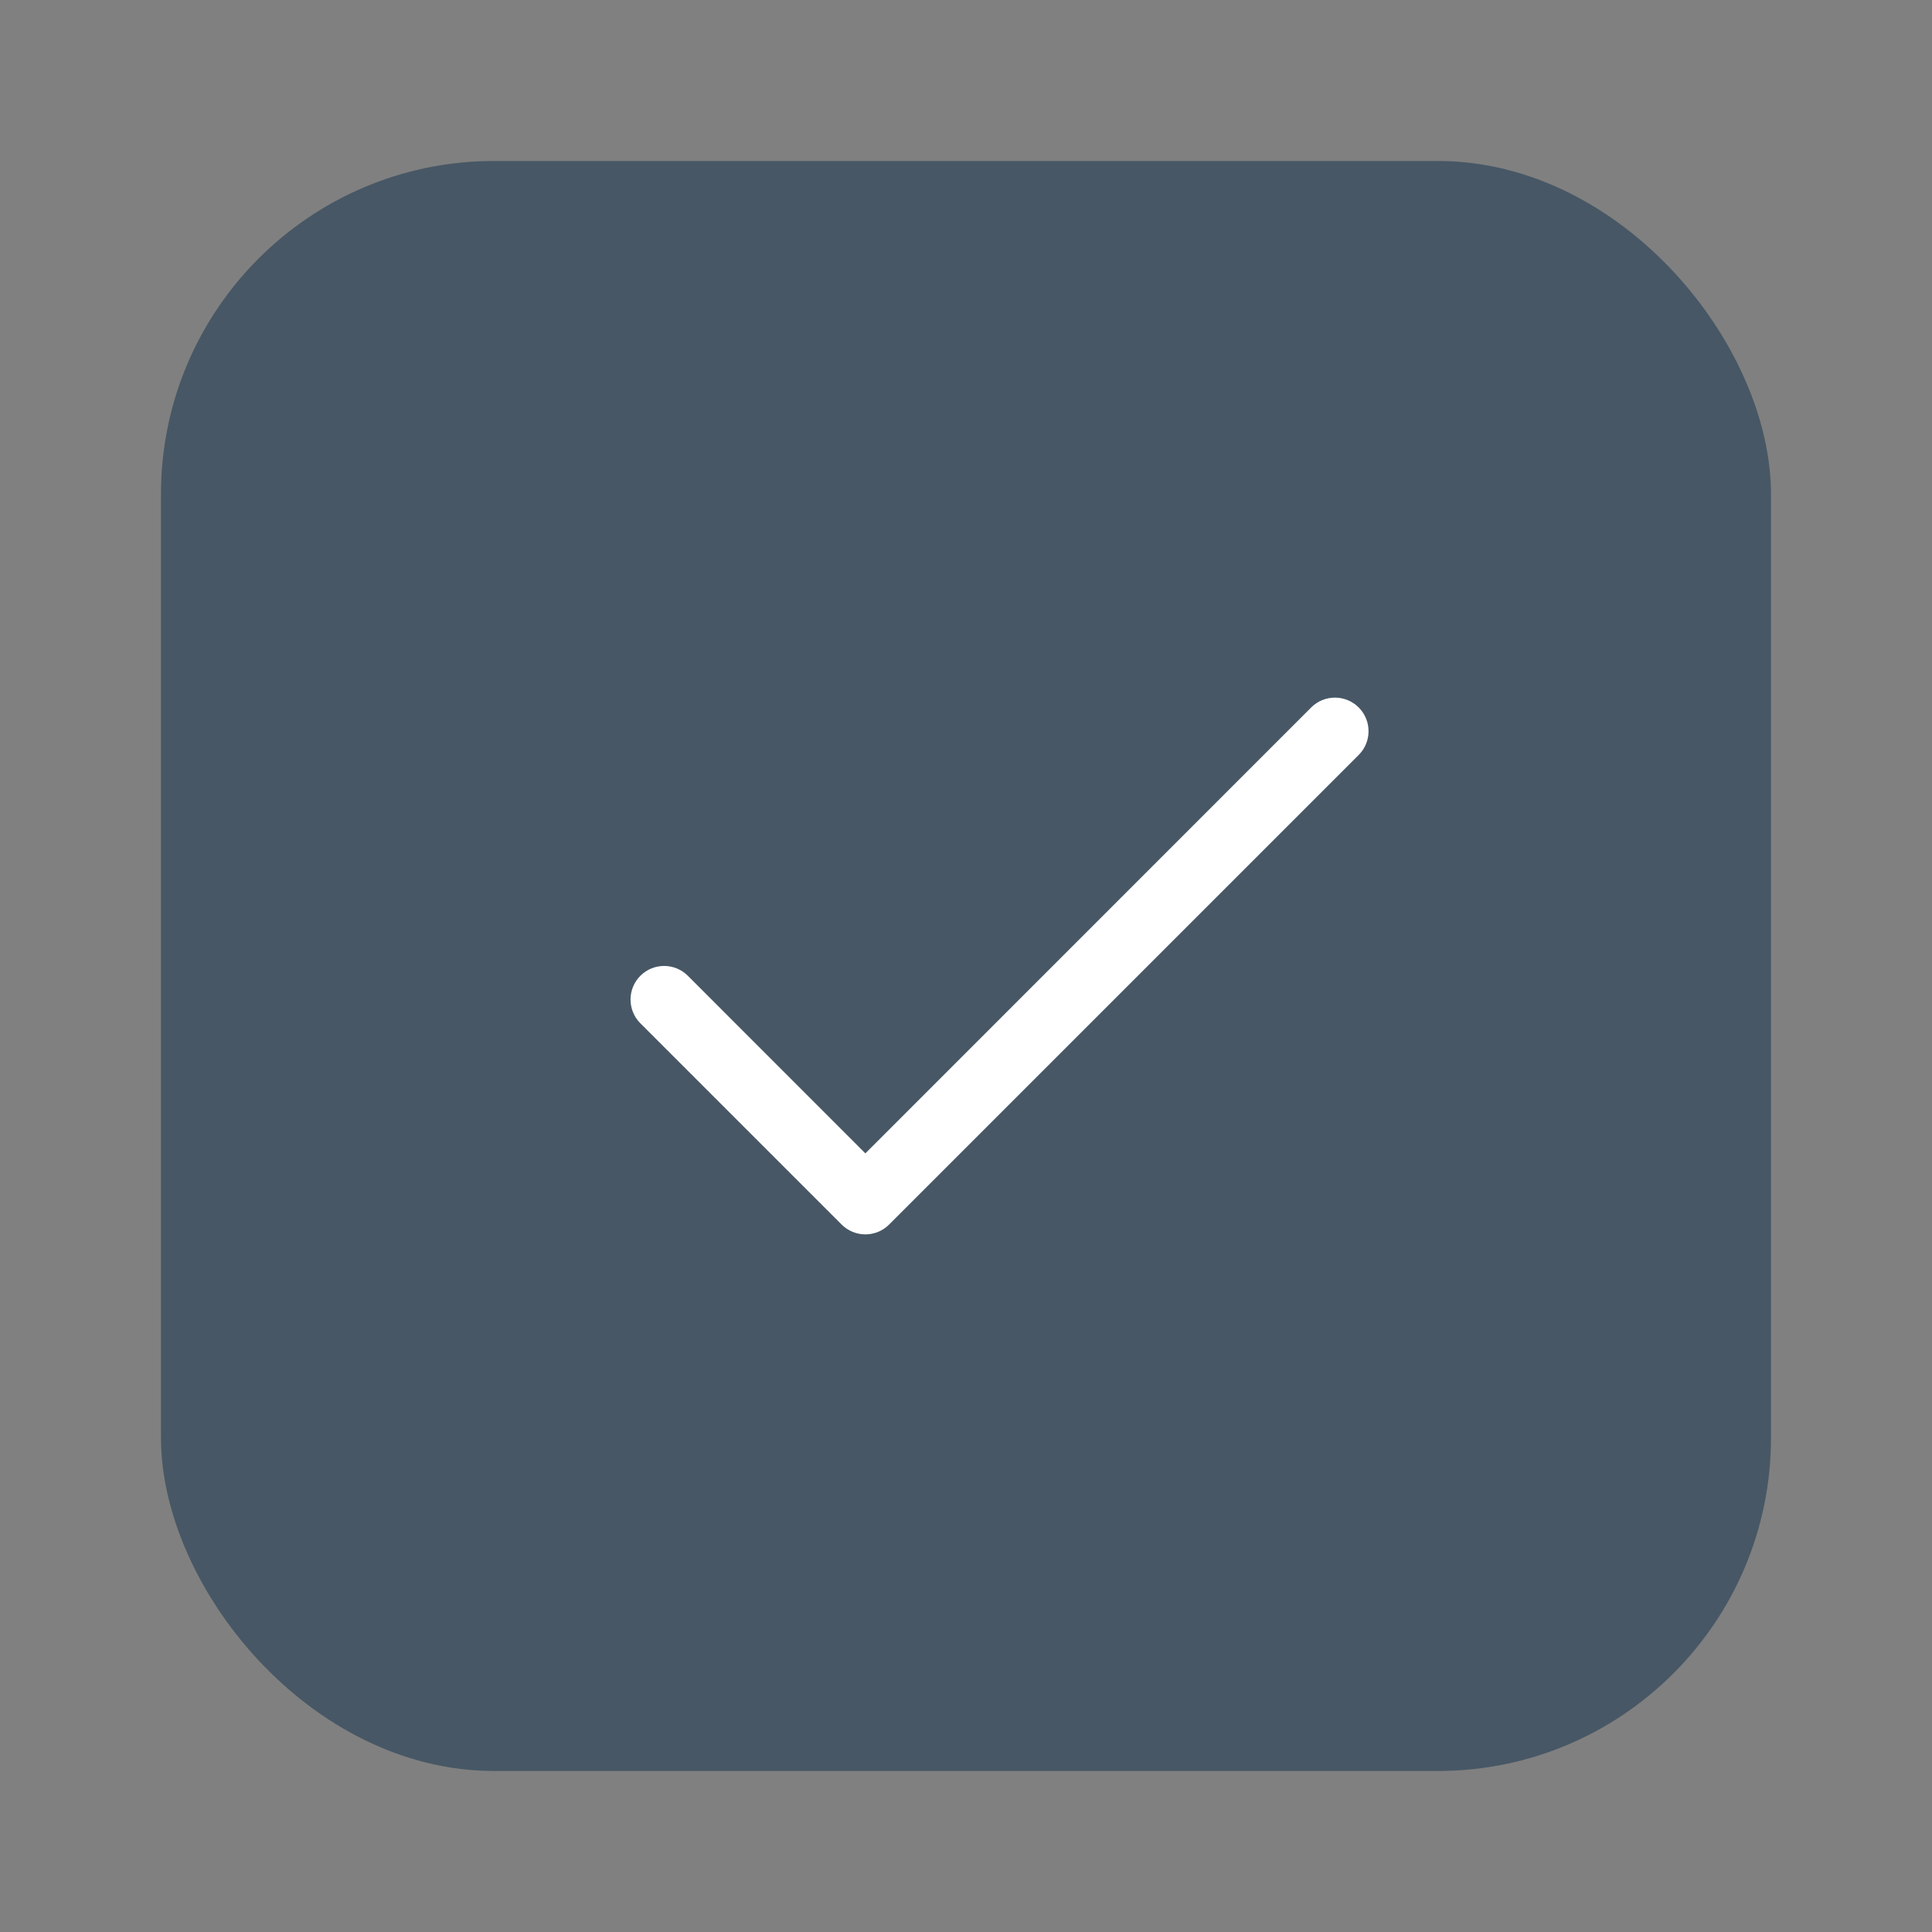
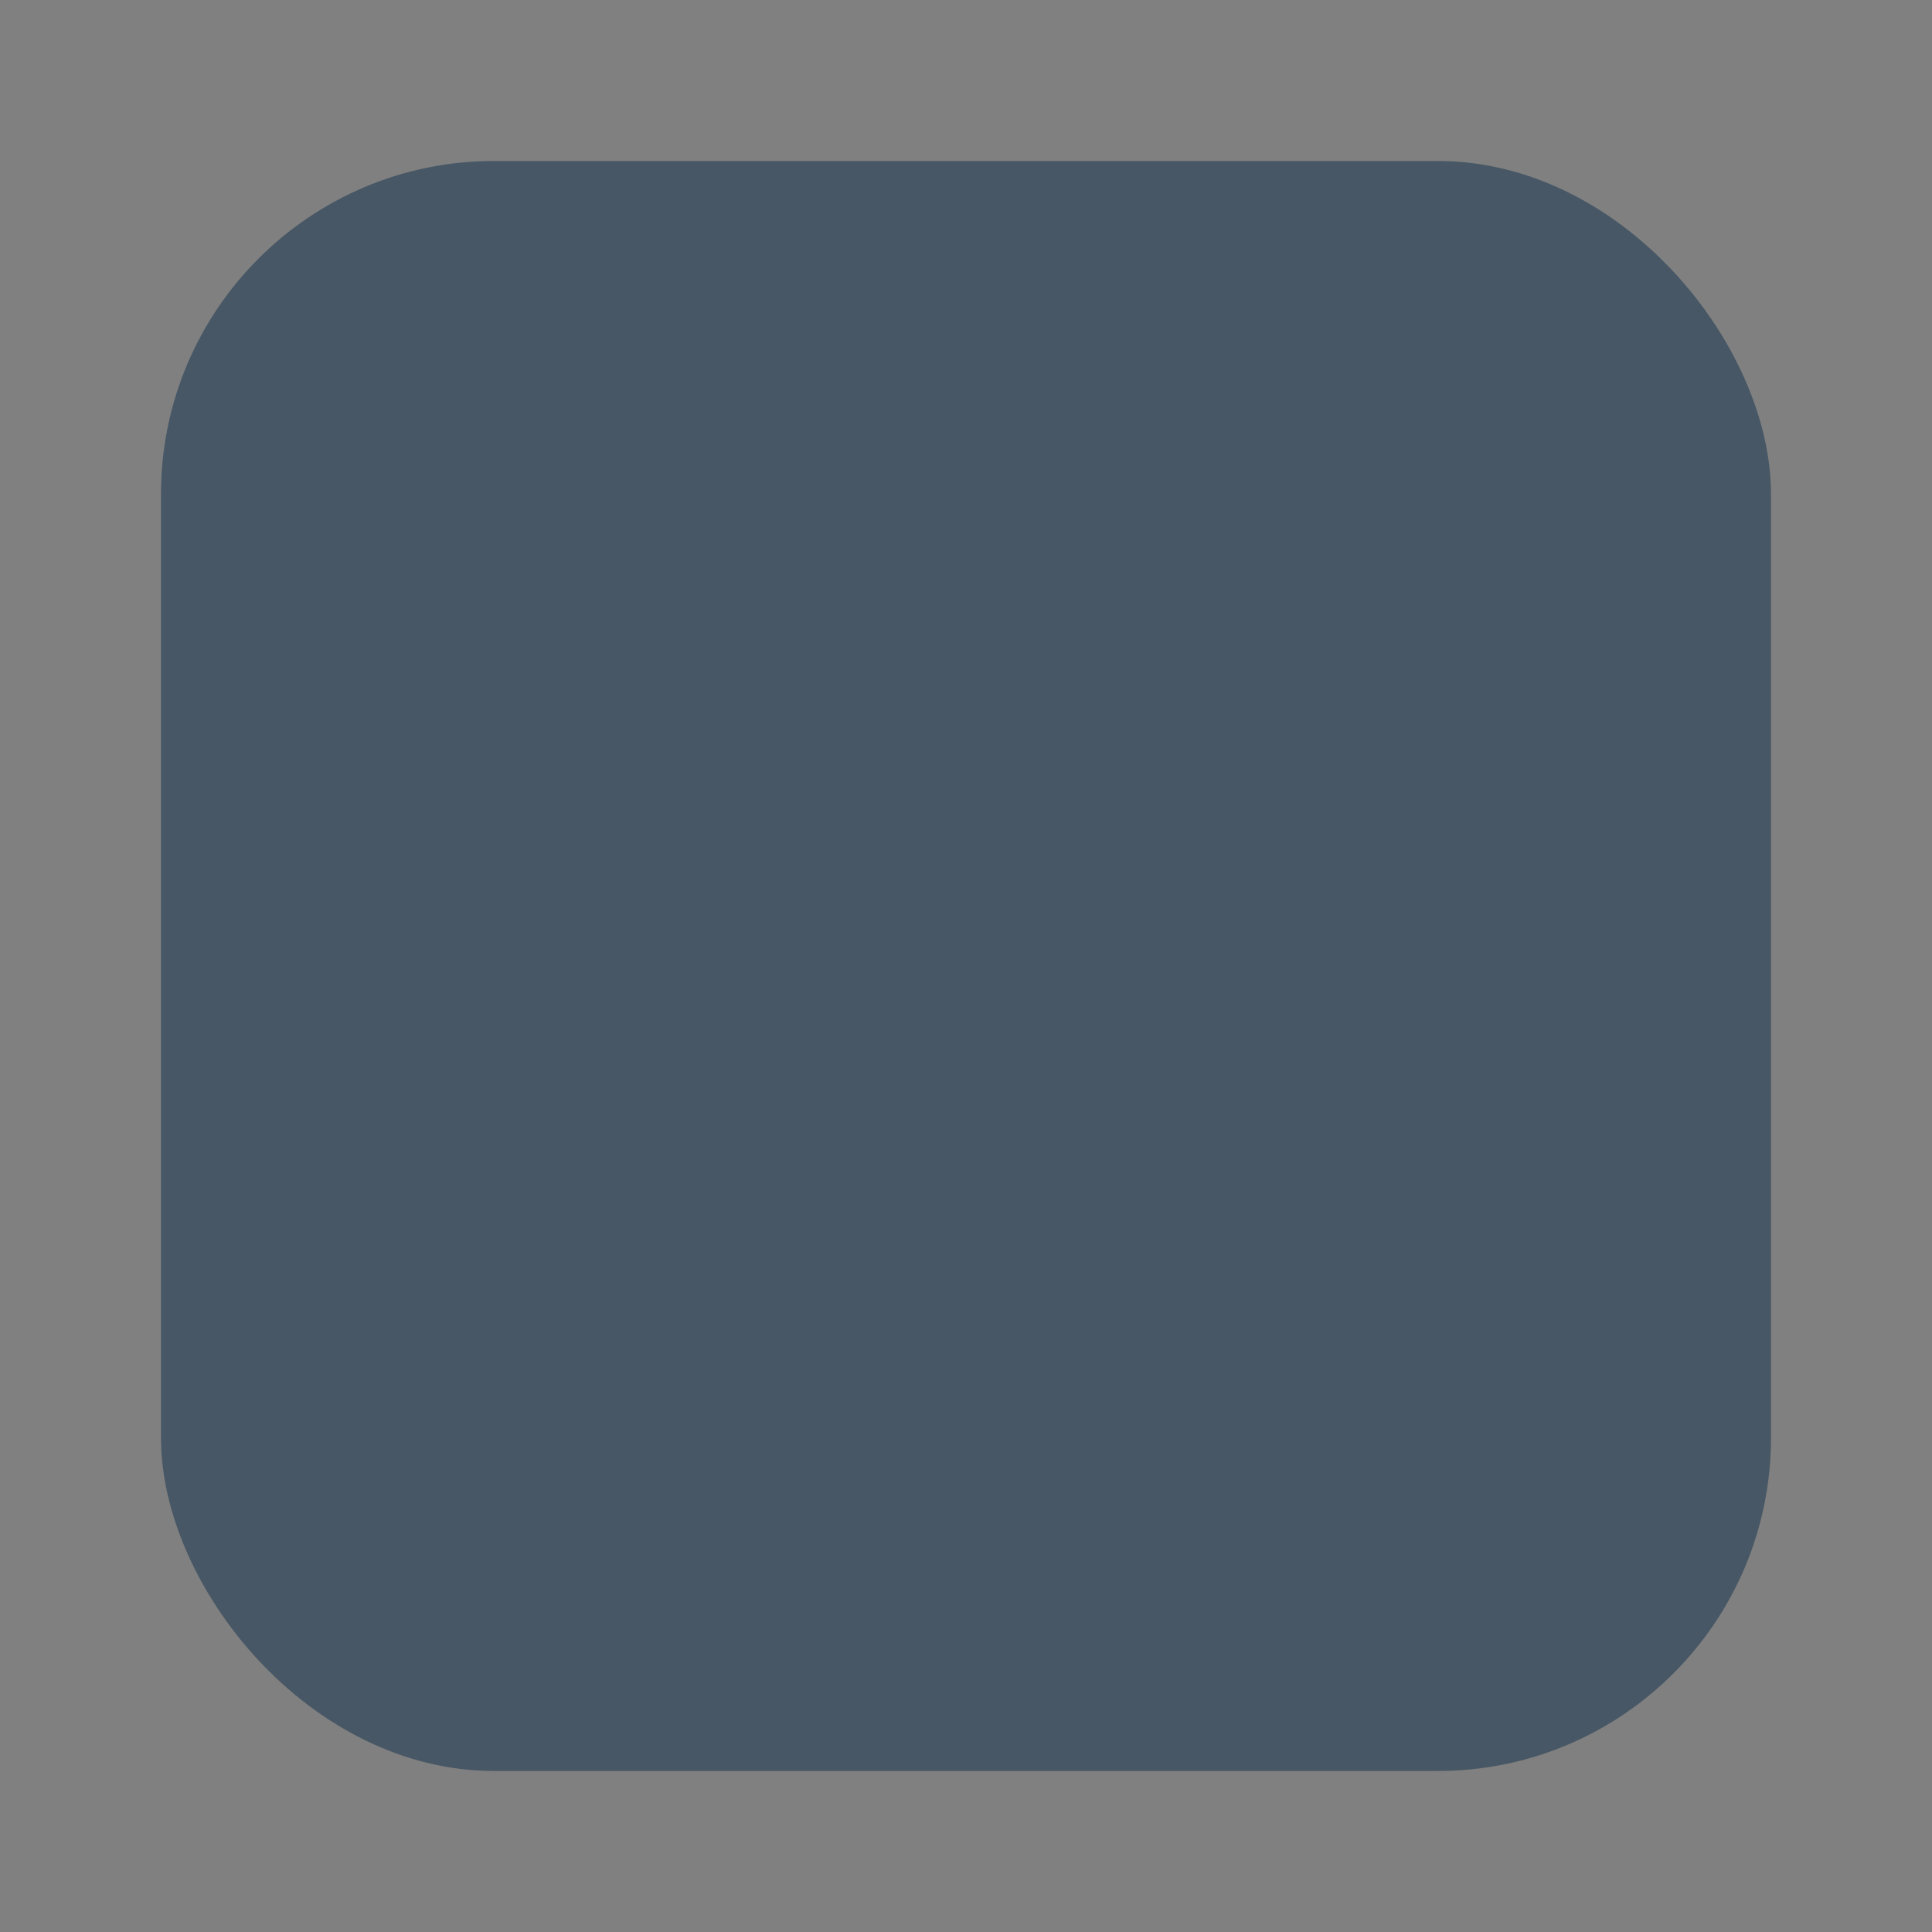
<svg xmlns="http://www.w3.org/2000/svg" width="58" height="58" viewBox="0 0 58 58" fill="none">
  <rect x="0" y="0" width="58" height="58" fill="#808080" stroke="none" />
  <rect x="4.833" y="4.833" width="48.333" height="48.333" rx="10" fill="#475765" />
-   <path fill-rule="evenodd" clip-rule="evenodd" d="M25.979 34.625L39.363 21.238C39.757 20.845 40.395 20.845 40.789 21.238C41.183 21.632 41.183 22.271 40.789 22.664L26.692 36.761C26.503 36.951 26.247 37.057 25.979 37.057C25.712 37.057 25.455 36.951 25.266 36.761L19.224 30.72C18.831 30.326 18.831 29.688 19.224 29.294C19.618 28.9 20.257 28.9 20.65 29.294L25.979 34.625Z" fill="white" />
</svg>